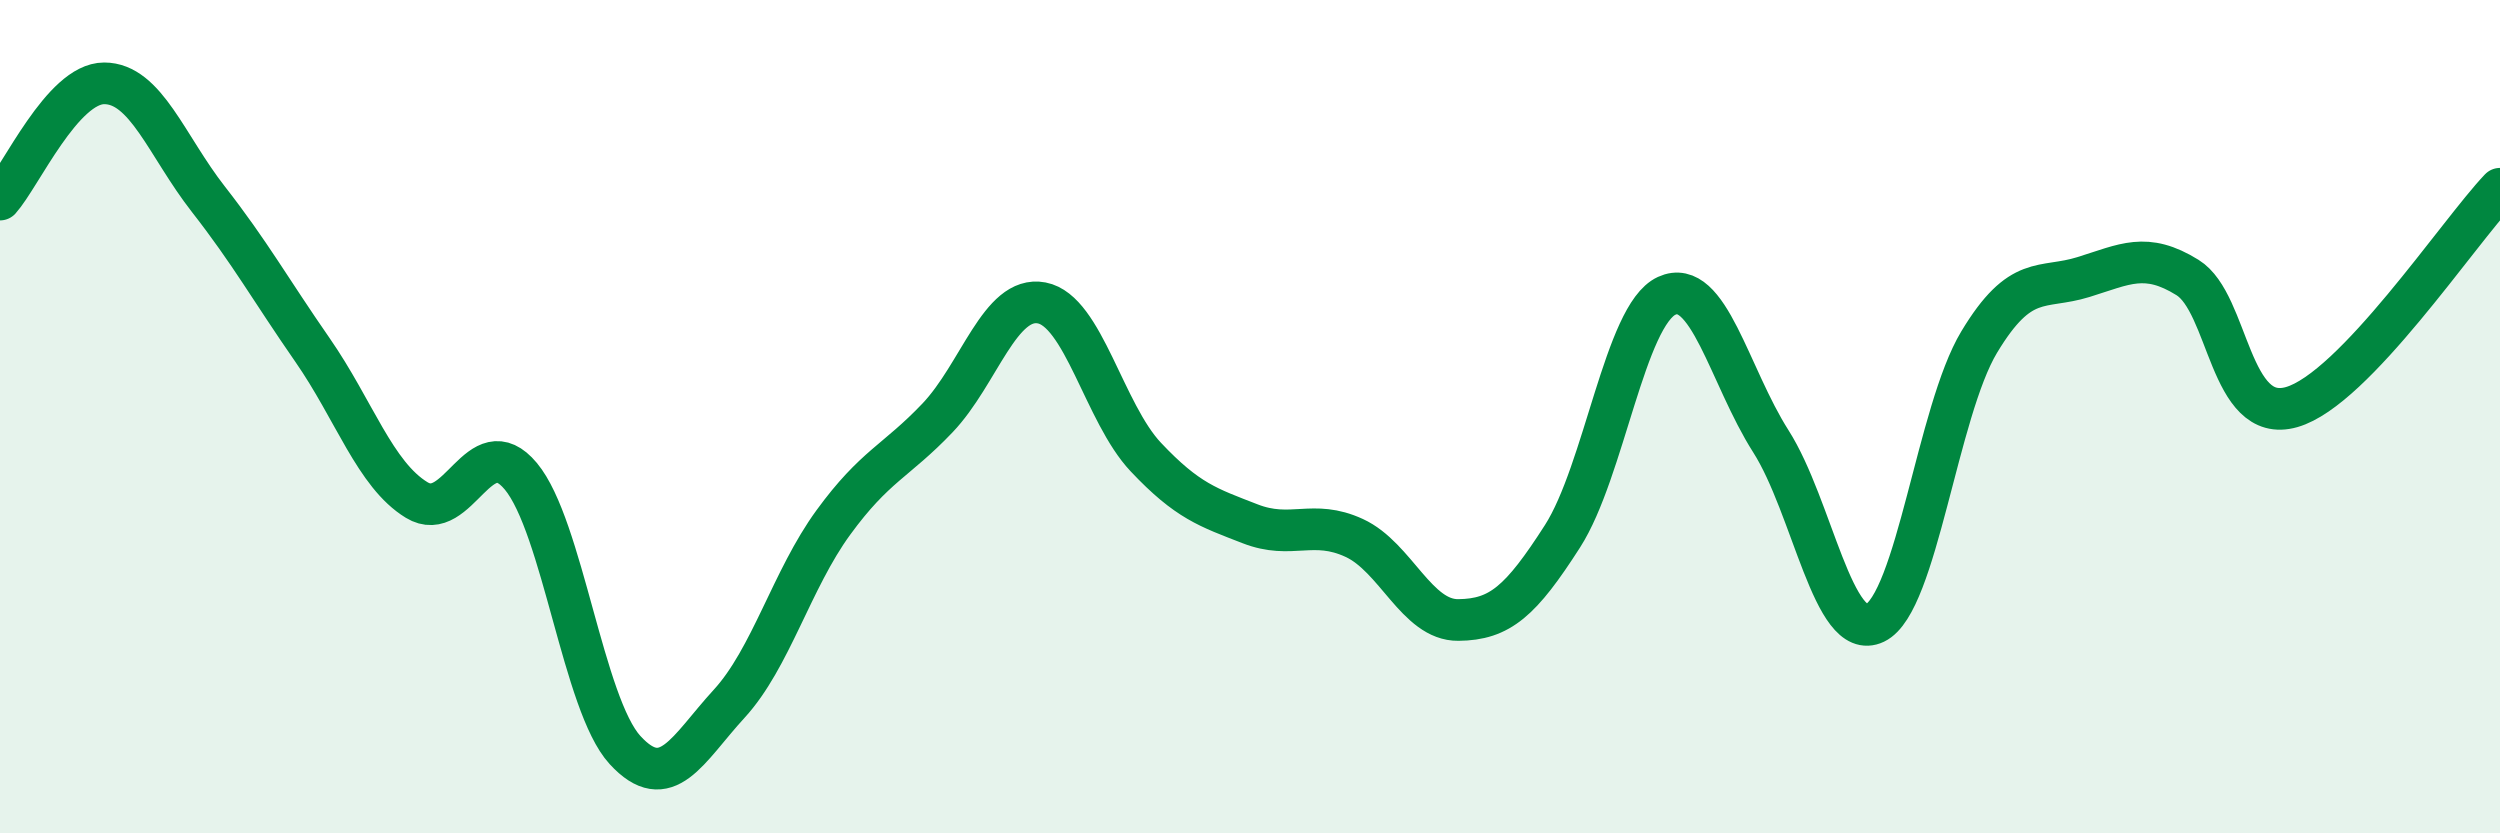
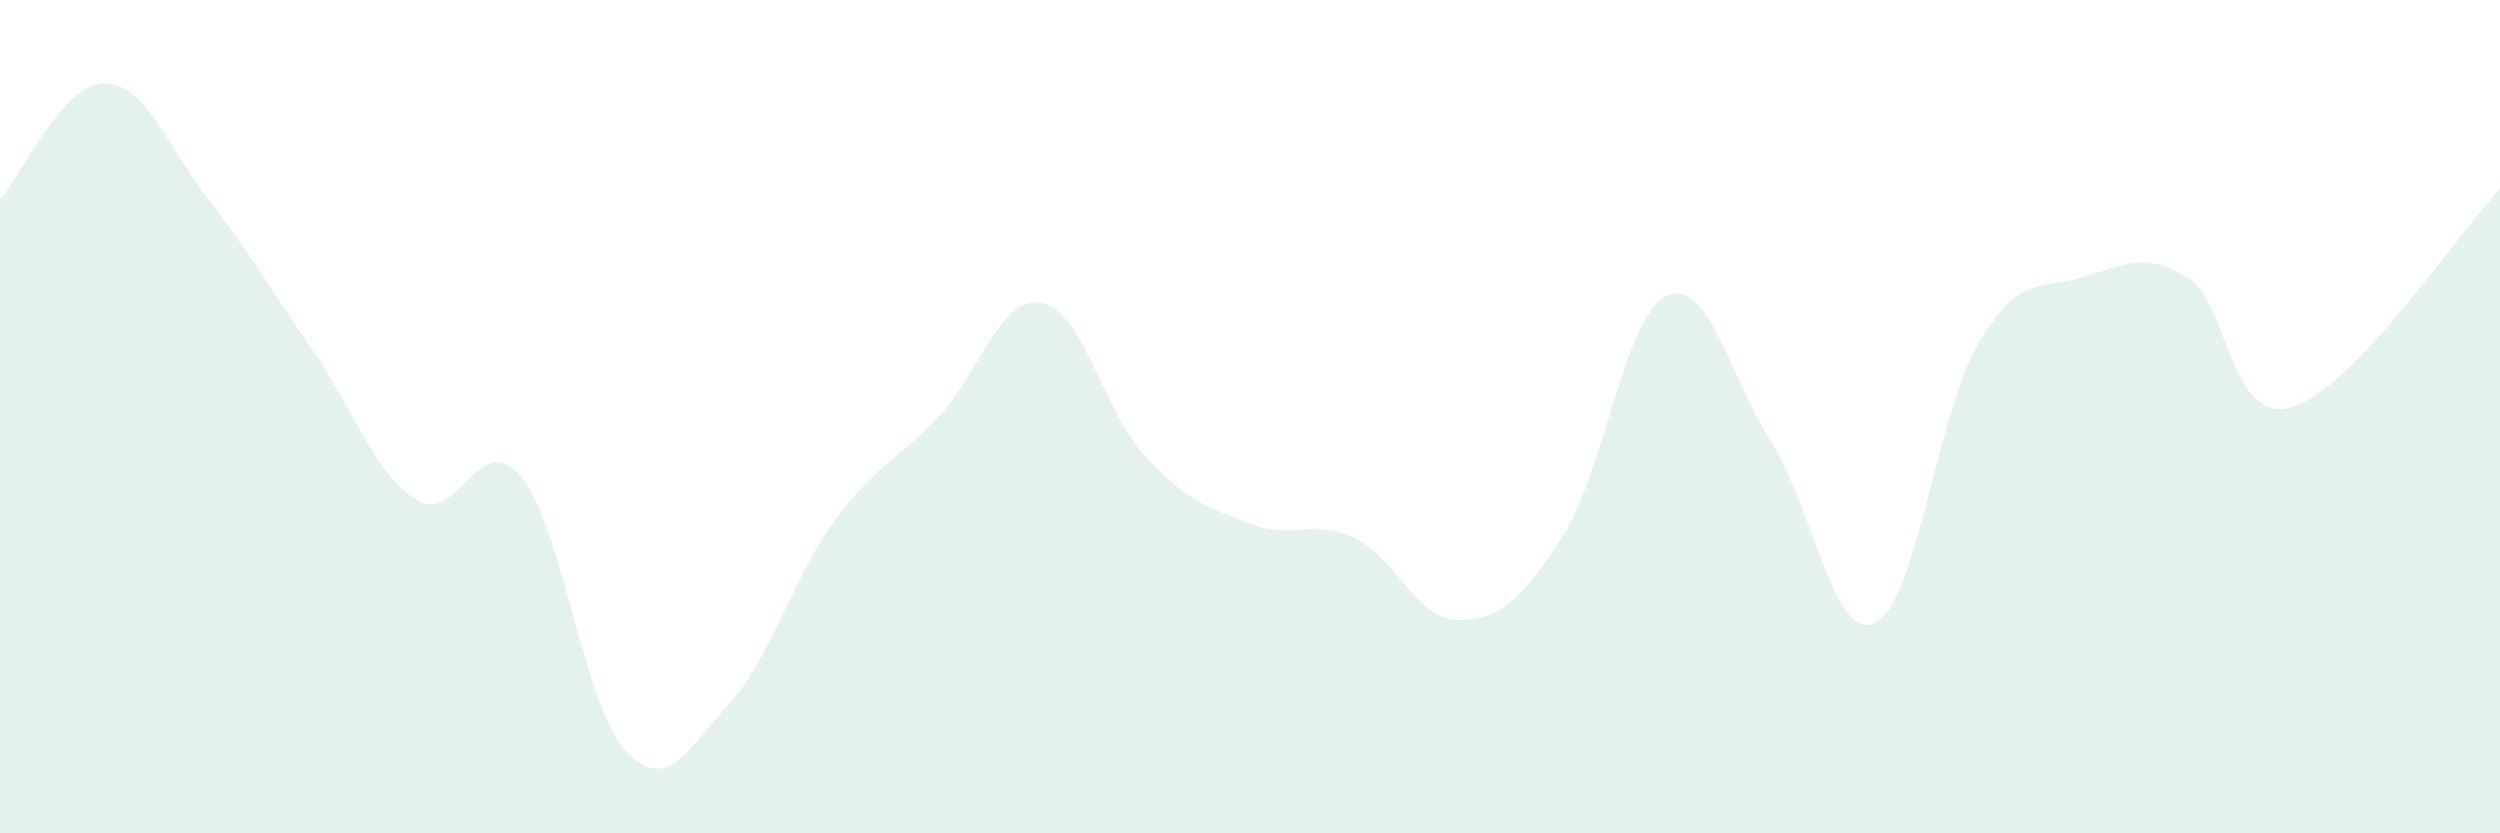
<svg xmlns="http://www.w3.org/2000/svg" width="60" height="20" viewBox="0 0 60 20">
  <path d="M 0,4.79 C 0.5,4.23 1.5,2 2.5,2 C 3.5,2 4,3.5 5,4.78 C 6,6.06 6.5,6.96 7.5,8.4 C 8.5,9.84 9,11.39 10,12 C 11,12.61 11.5,10.23 12.5,11.43 C 13.5,12.63 14,16.91 15,18 C 16,19.09 16.5,17.98 17.5,16.89 C 18.5,15.8 19,13.91 20,12.54 C 21,11.17 21.5,11.08 22.5,10.03 C 23.5,8.98 24,7.08 25,7.27 C 26,7.46 26.5,9.91 27.5,10.97 C 28.5,12.03 29,12.18 30,12.57 C 31,12.96 31.5,12.45 32.5,12.91 C 33.5,13.37 34,14.89 35,14.88 C 36,14.87 36.5,14.43 37.5,12.87 C 38.5,11.31 39,7.56 40,7.1 C 41,6.64 41.5,9.02 42.5,10.59 C 43.5,12.16 44,15.43 45,14.95 C 46,14.47 46.5,9.87 47.5,8.21 C 48.5,6.55 49,6.96 50,6.65 C 51,6.34 51.5,6.04 52.5,6.66 C 53.5,7.28 53.5,10.2 55,9.77 C 56.5,9.34 59,5.58 60,4.53L60 20L0 20Z" fill="#008740" opacity="0.1" stroke-linecap="round" stroke-linejoin="round" />
-   <path d="M 0,4.79 C 0.5,4.23 1.5,2 2.5,2 C 3.5,2 4,3.5 5,4.78 C 6,6.06 6.5,6.96 7.5,8.4 C 8.5,9.84 9,11.39 10,12 C 11,12.61 11.5,10.23 12.5,11.43 C 13.5,12.63 14,16.91 15,18 C 16,19.09 16.5,17.98 17.5,16.89 C 18.5,15.8 19,13.91 20,12.54 C 21,11.17 21.5,11.08 22.5,10.03 C 23.5,8.98 24,7.08 25,7.27 C 26,7.46 26.5,9.91 27.5,10.97 C 28.5,12.03 29,12.18 30,12.57 C 31,12.96 31.5,12.45 32.5,12.91 C 33.5,13.37 34,14.89 35,14.88 C 36,14.87 36.5,14.43 37.5,12.87 C 38.5,11.31 39,7.56 40,7.1 C 41,6.64 41.5,9.02 42.5,10.59 C 43.5,12.16 44,15.43 45,14.95 C 46,14.47 46.5,9.87 47.5,8.21 C 48.5,6.55 49,6.96 50,6.65 C 51,6.34 51.5,6.04 52.5,6.66 C 53.5,7.28 53.5,10.2 55,9.77 C 56.5,9.34 59,5.58 60,4.53" stroke="#008740" stroke-width="1" fill="none" stroke-linecap="round" stroke-linejoin="round" />
</svg>